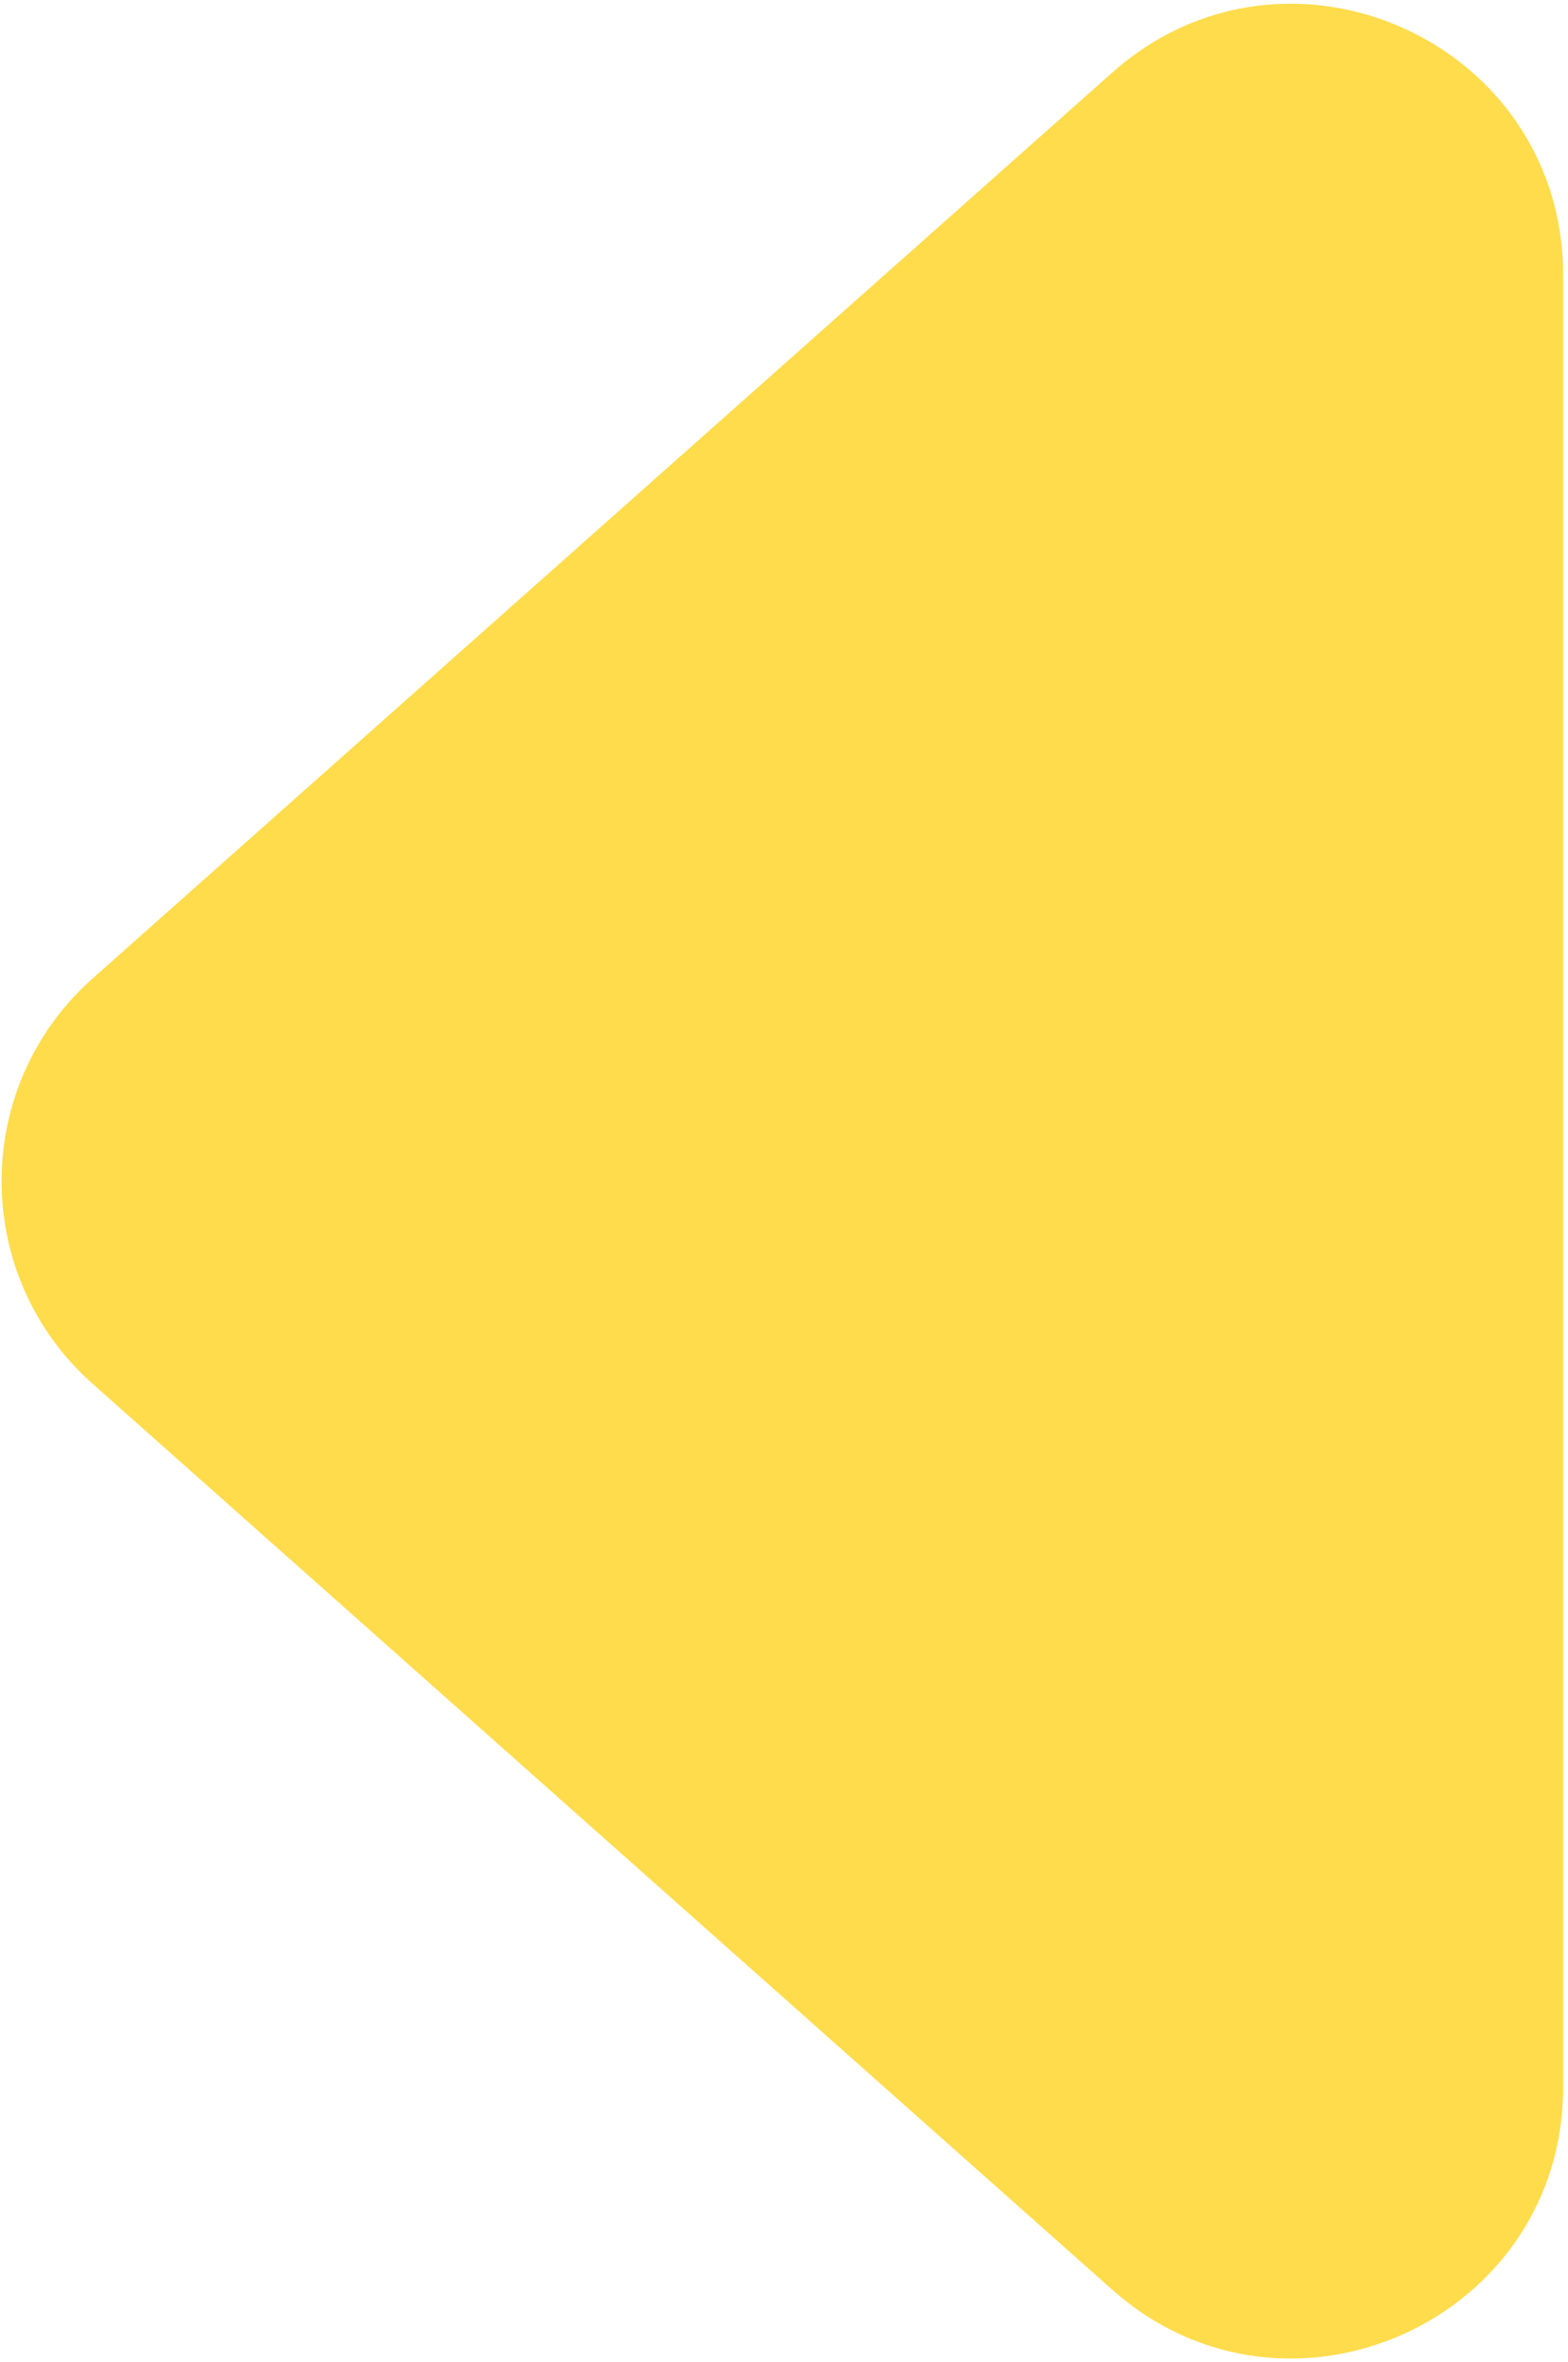
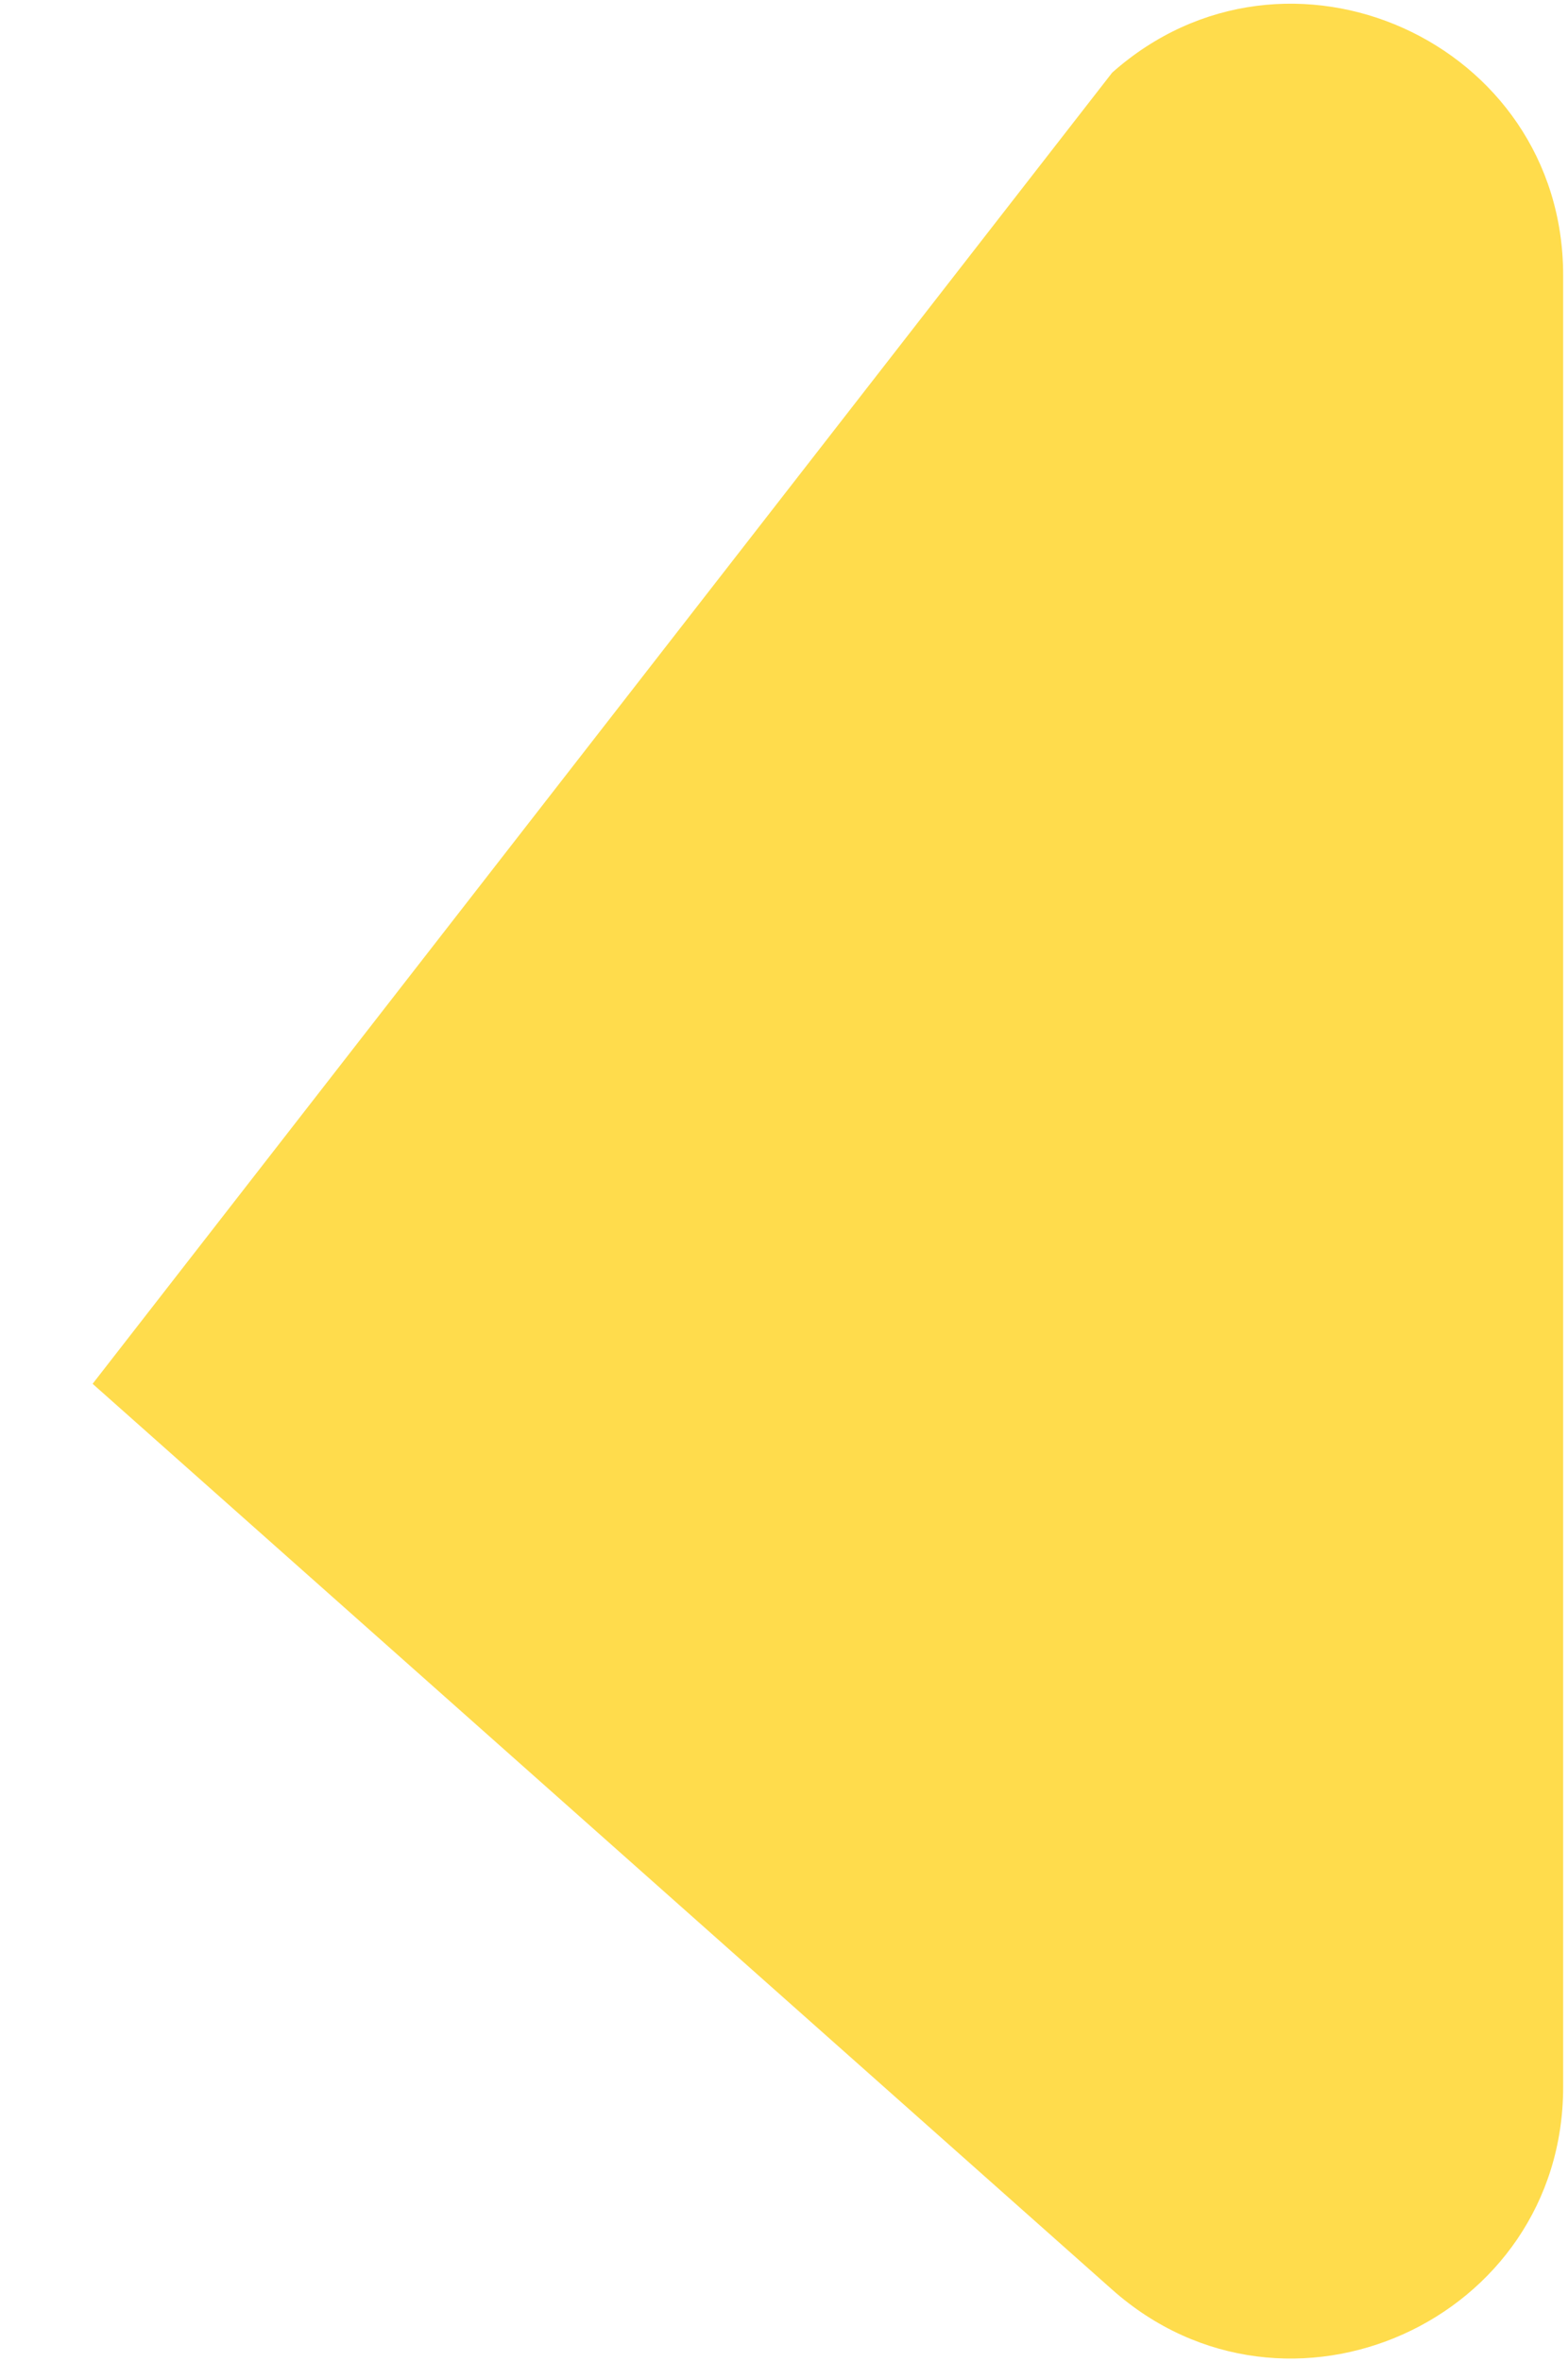
<svg xmlns="http://www.w3.org/2000/svg" width="81" height="122" viewBox="0 0 81 122" fill="none">
-   <path d="M4.784 71.467C-1.486 65.898 -1.486 56.102 4.784 50.533L57.453 3.751C66.483 -4.269 80.75 2.141 80.75 14.218L80.75 107.782C80.75 119.859 66.483 126.269 57.453 118.249L4.784 71.467Z" fill="#FFDC4C" />
+   <path d="M4.784 71.467L57.453 3.751C66.483 -4.269 80.75 2.141 80.75 14.218L80.75 107.782C80.75 119.859 66.483 126.269 57.453 118.249L4.784 71.467Z" fill="#FFDC4C" />
</svg>